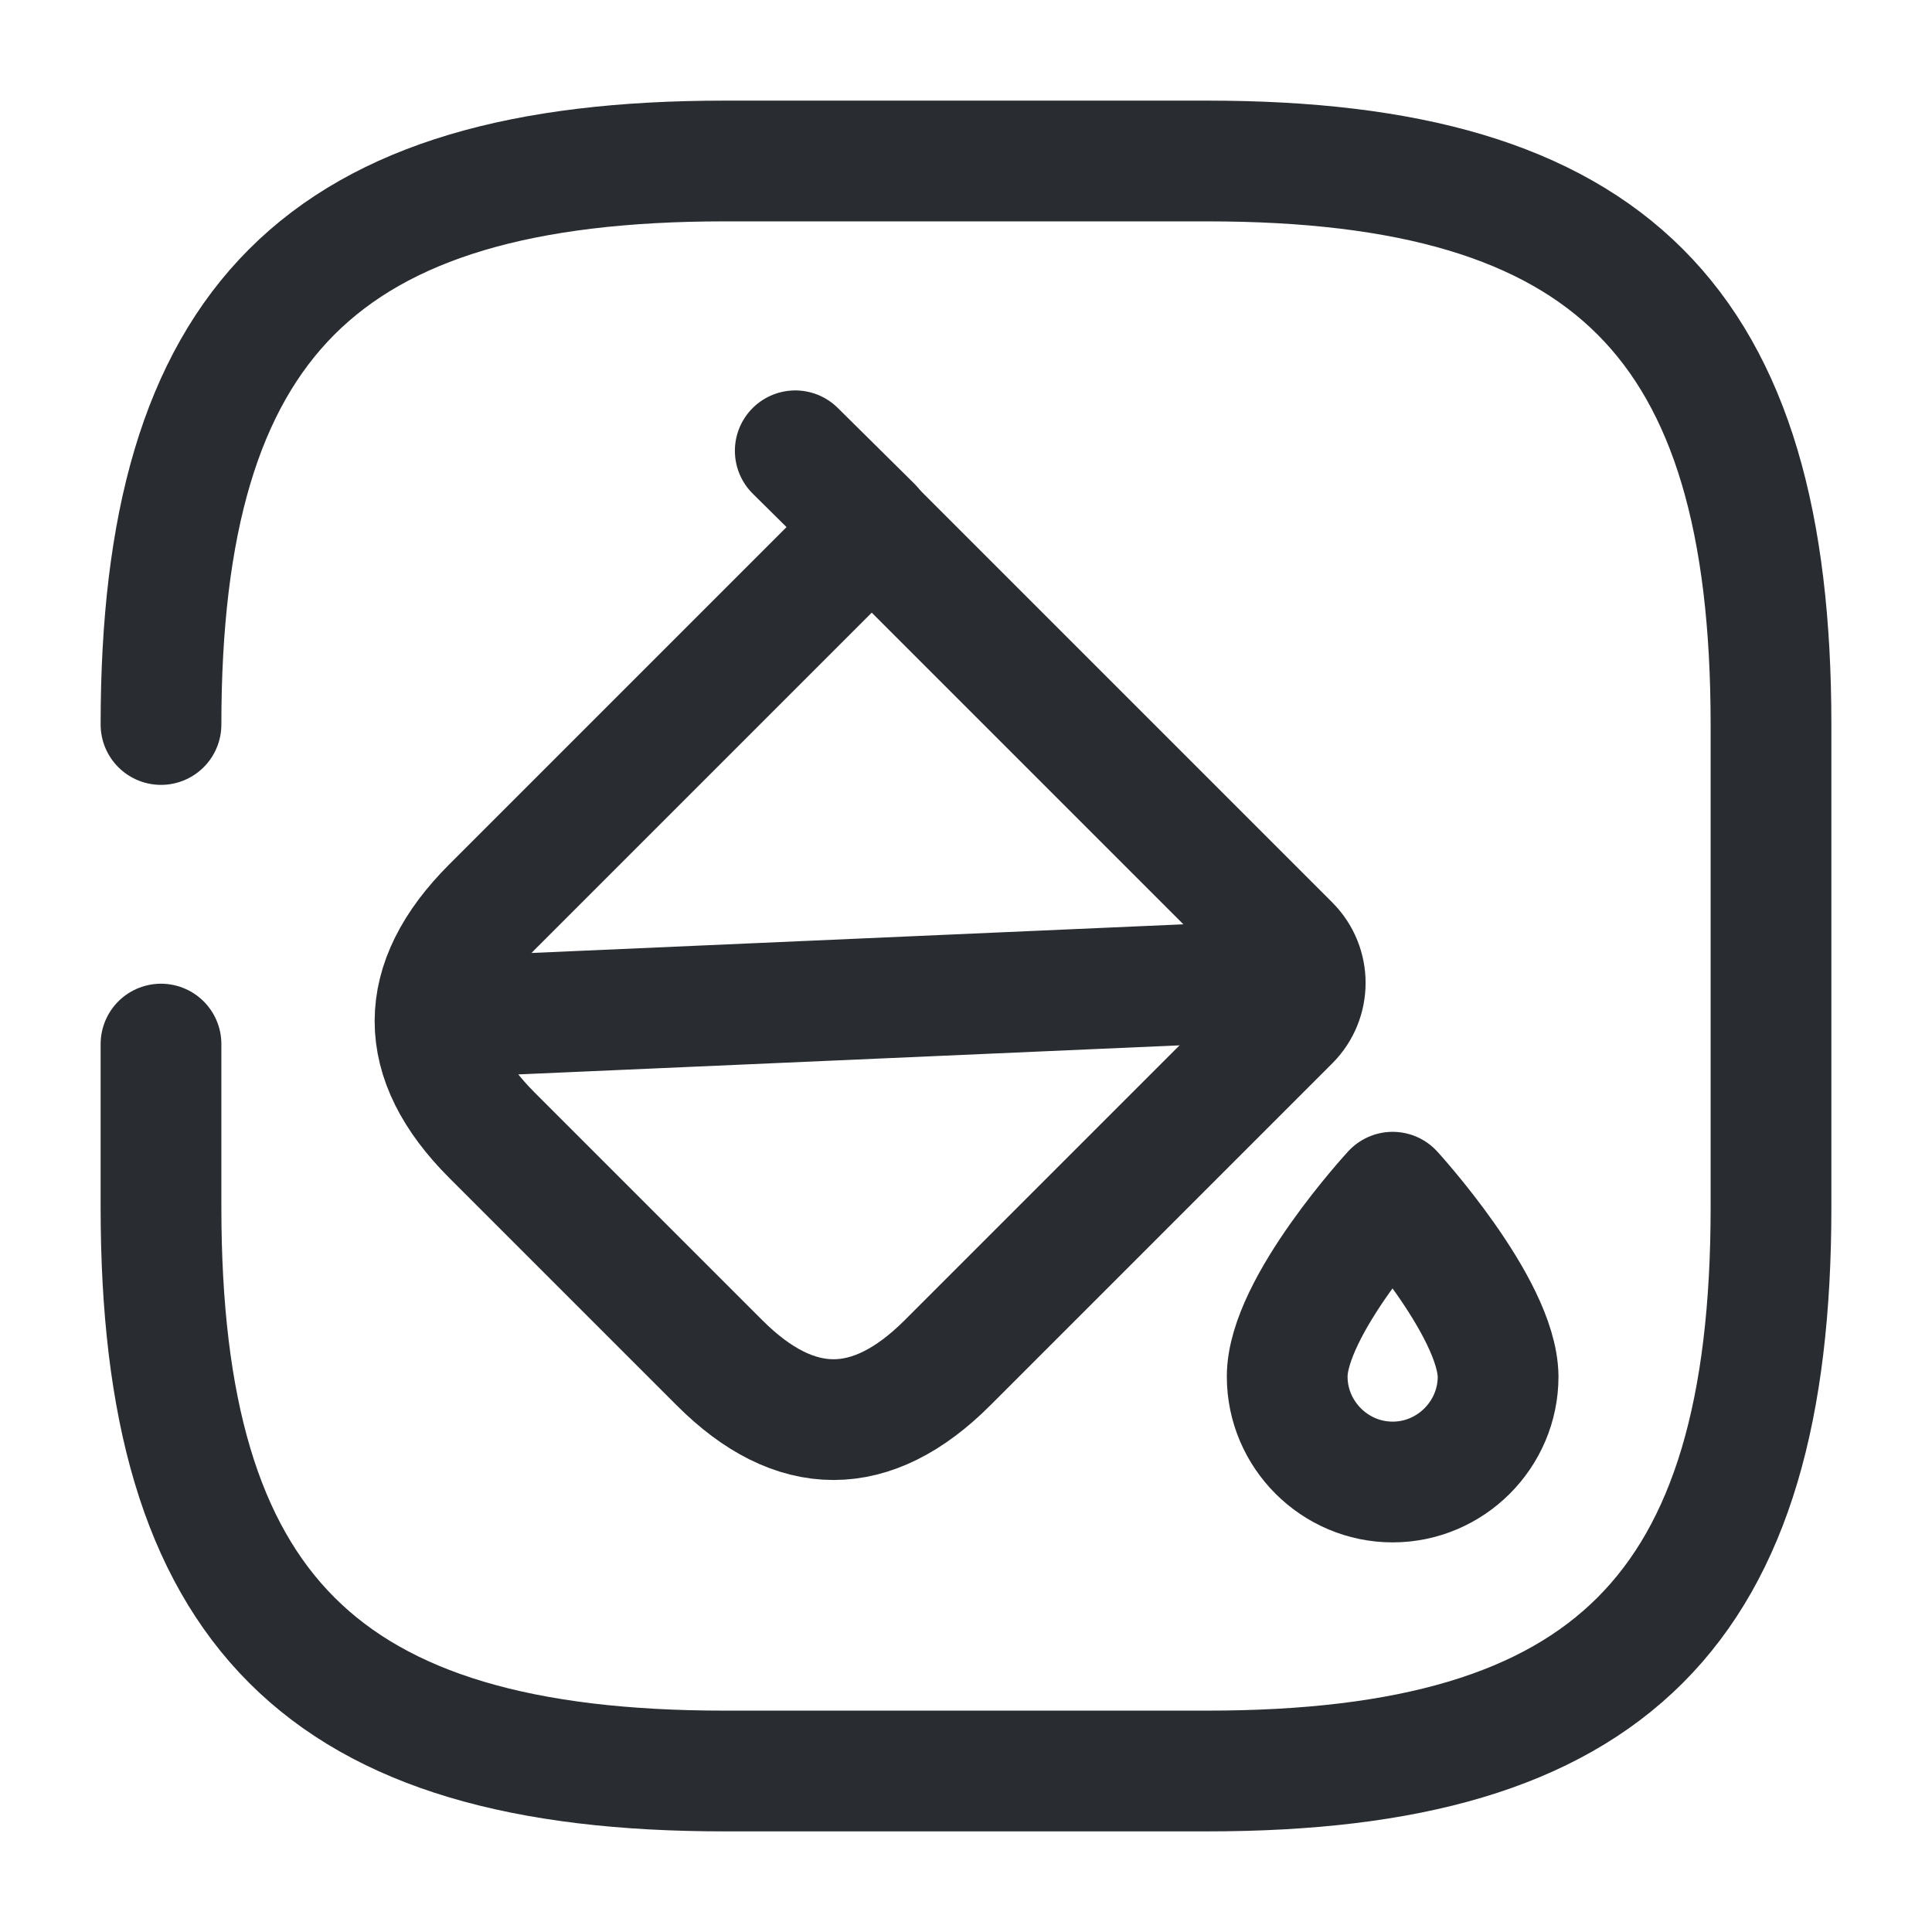
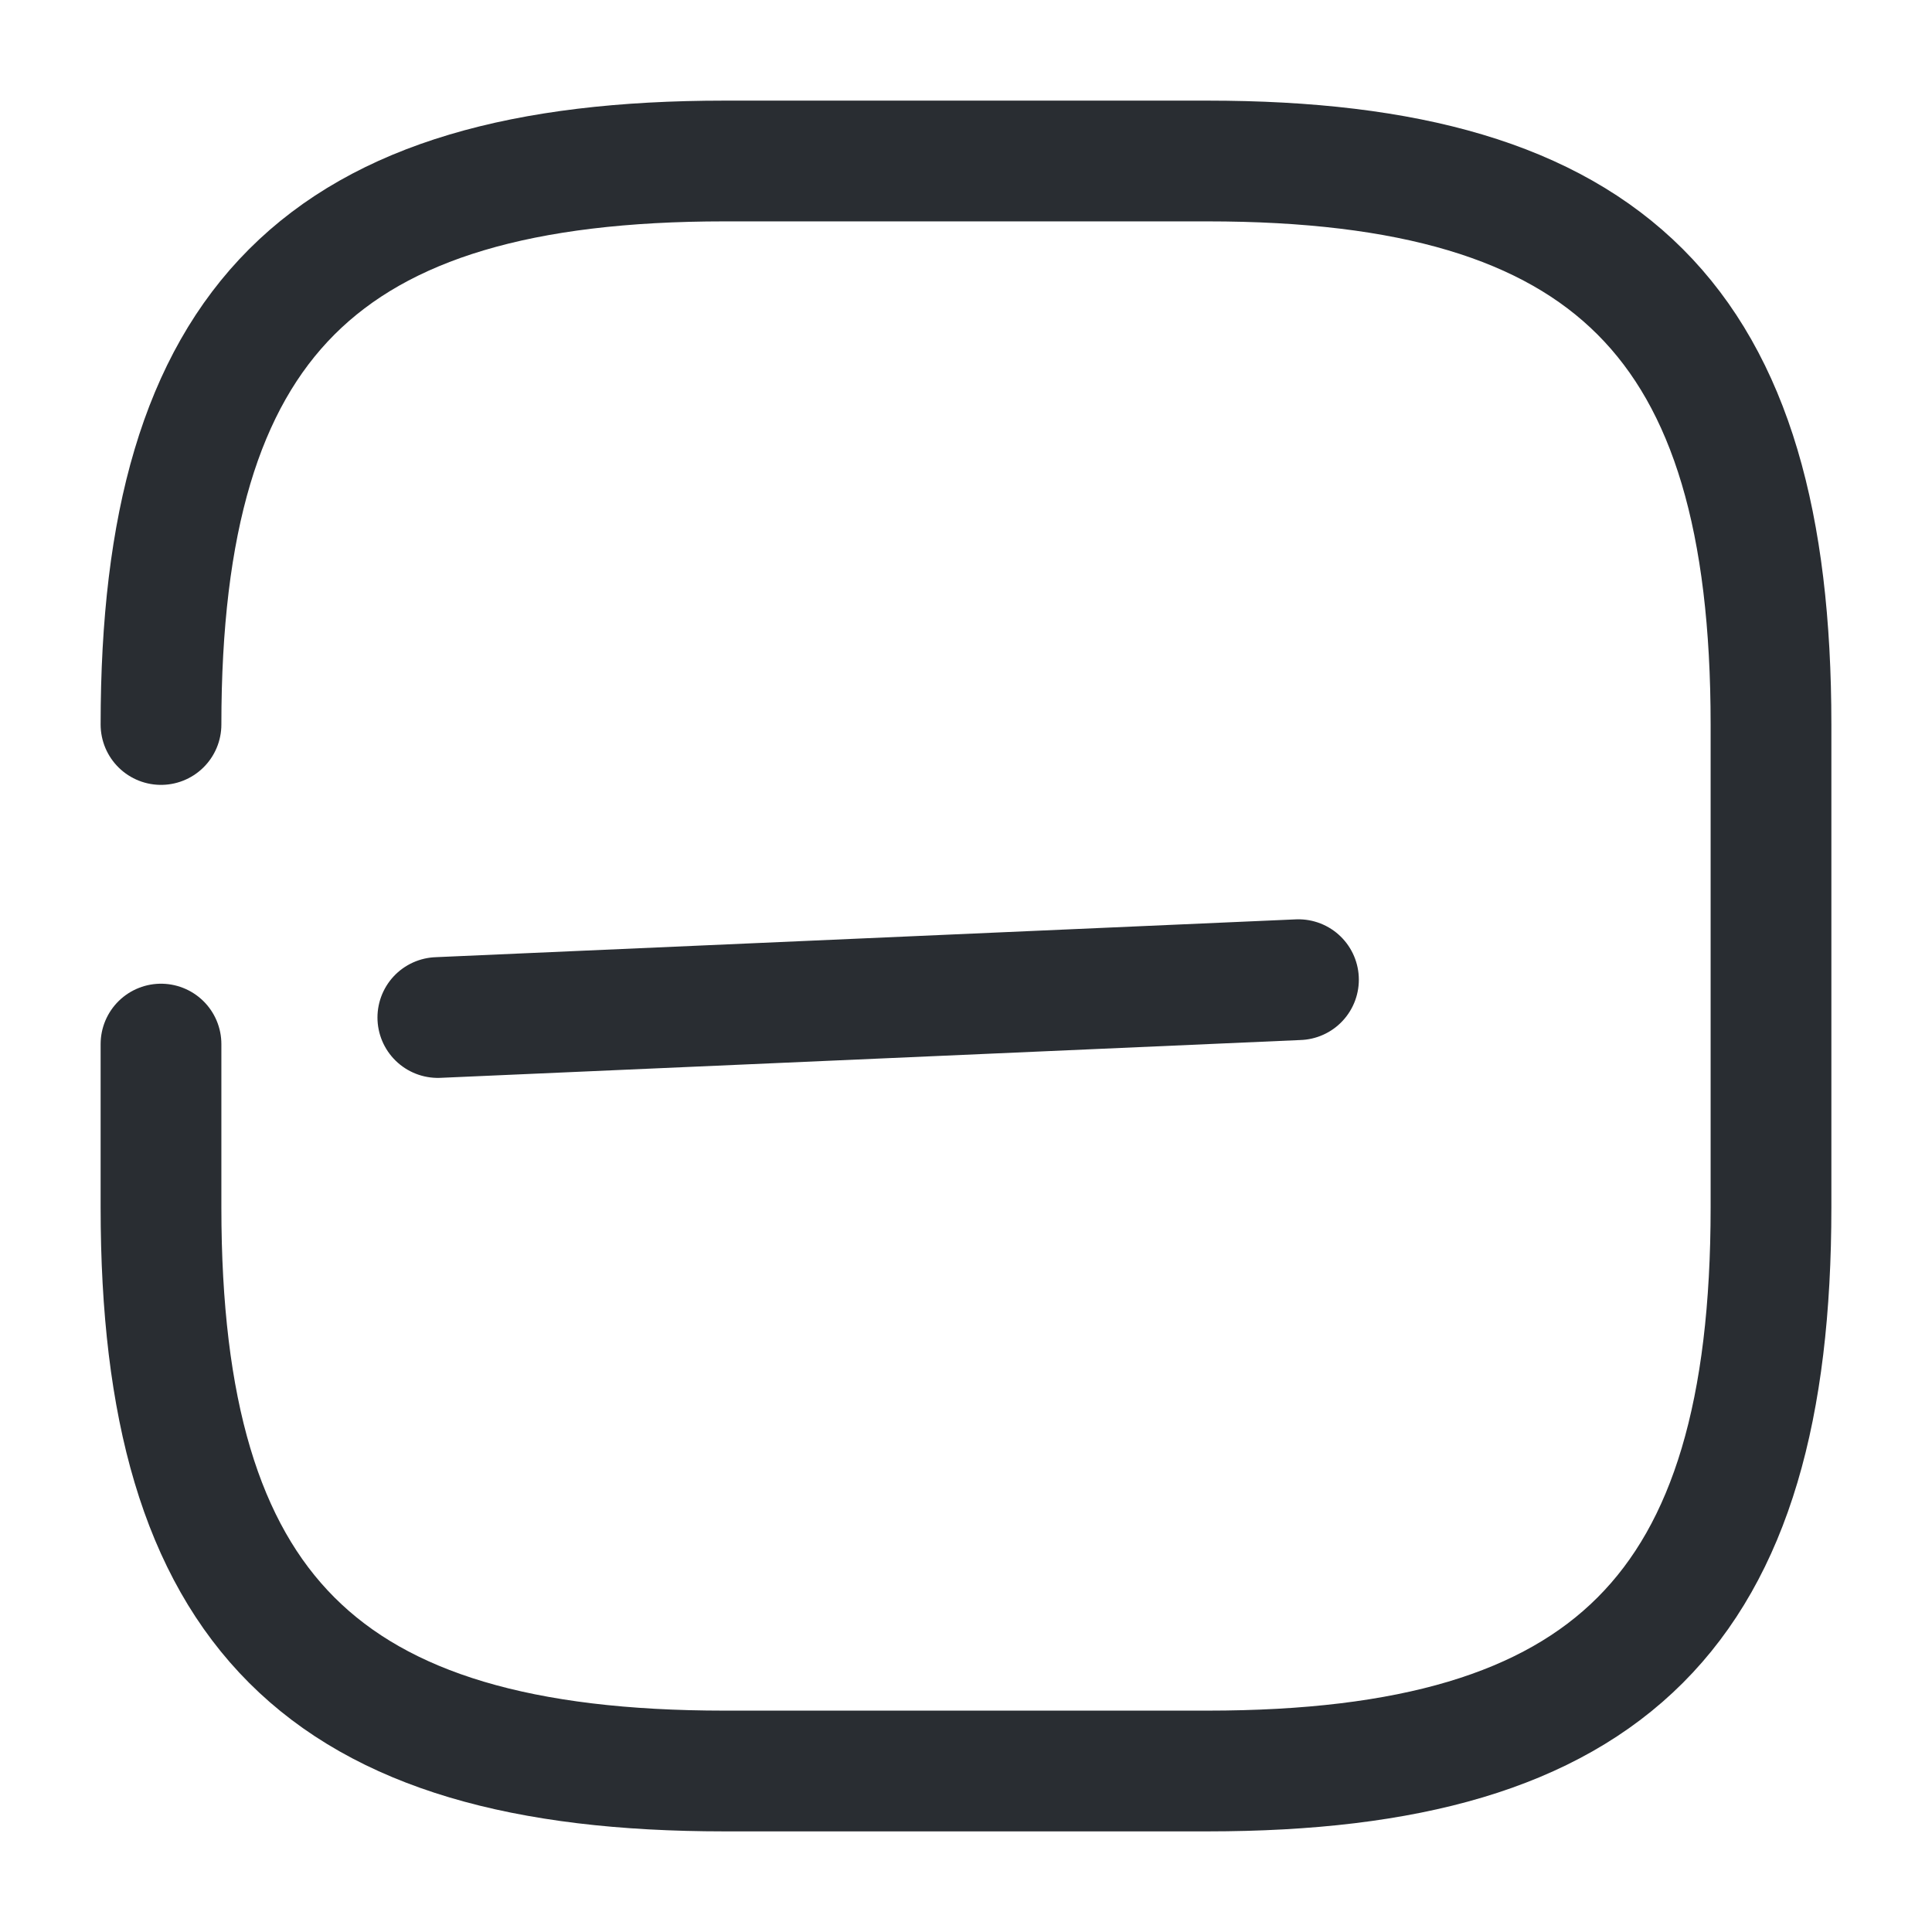
<svg xmlns="http://www.w3.org/2000/svg" width="24" height="24" viewBox="0 0 24 24" fill="none">
-   <path d="M8.939 16.93L6.109 14.1C5.169 13.16 5.169 12.21 6.109 11.27L10.829 6.55L16.019 11.74C16.279 12 16.279 12.42 16.019 12.68L11.769 16.93C10.829 17.87 9.879 17.87 8.939 16.93Z" stroke="#292D32" stroke-width="1.5" stroke-miterlimit="10" stroke-linecap="round" stroke-linejoin="round" />
-   <path d="M9.879 5.6L10.829 6.54" stroke="#292D32" stroke-width="1.5" stroke-miterlimit="10" stroke-linecap="round" stroke-linejoin="round" />
  <path d="M5.439 12.64L16.13 12.17" stroke="#292D32" stroke-width="1.5" stroke-miterlimit="10" stroke-linecap="round" stroke-linejoin="round" />
-   <path d="M17.3 14.81C17.3 14.81 15.99 16.23 15.99 17.1C15.99 17.82 16.58 18.41 17.3 18.41C18.02 18.41 18.61 17.82 18.61 17.1C18.6 16.23 17.3 14.81 17.3 14.81Z" stroke="#292D32" stroke-width="1.5" stroke-linecap="round" stroke-linejoin="round" />
  <path d="M2 12.97V15C2 20 4 22 9 22H15C20 22 22 20 22 15V9C22 4 20 2 15 2H9C4 2 2 4 2 9" stroke="#292D32" stroke-width="1.5" stroke-linecap="round" stroke-linejoin="round" />
</svg>